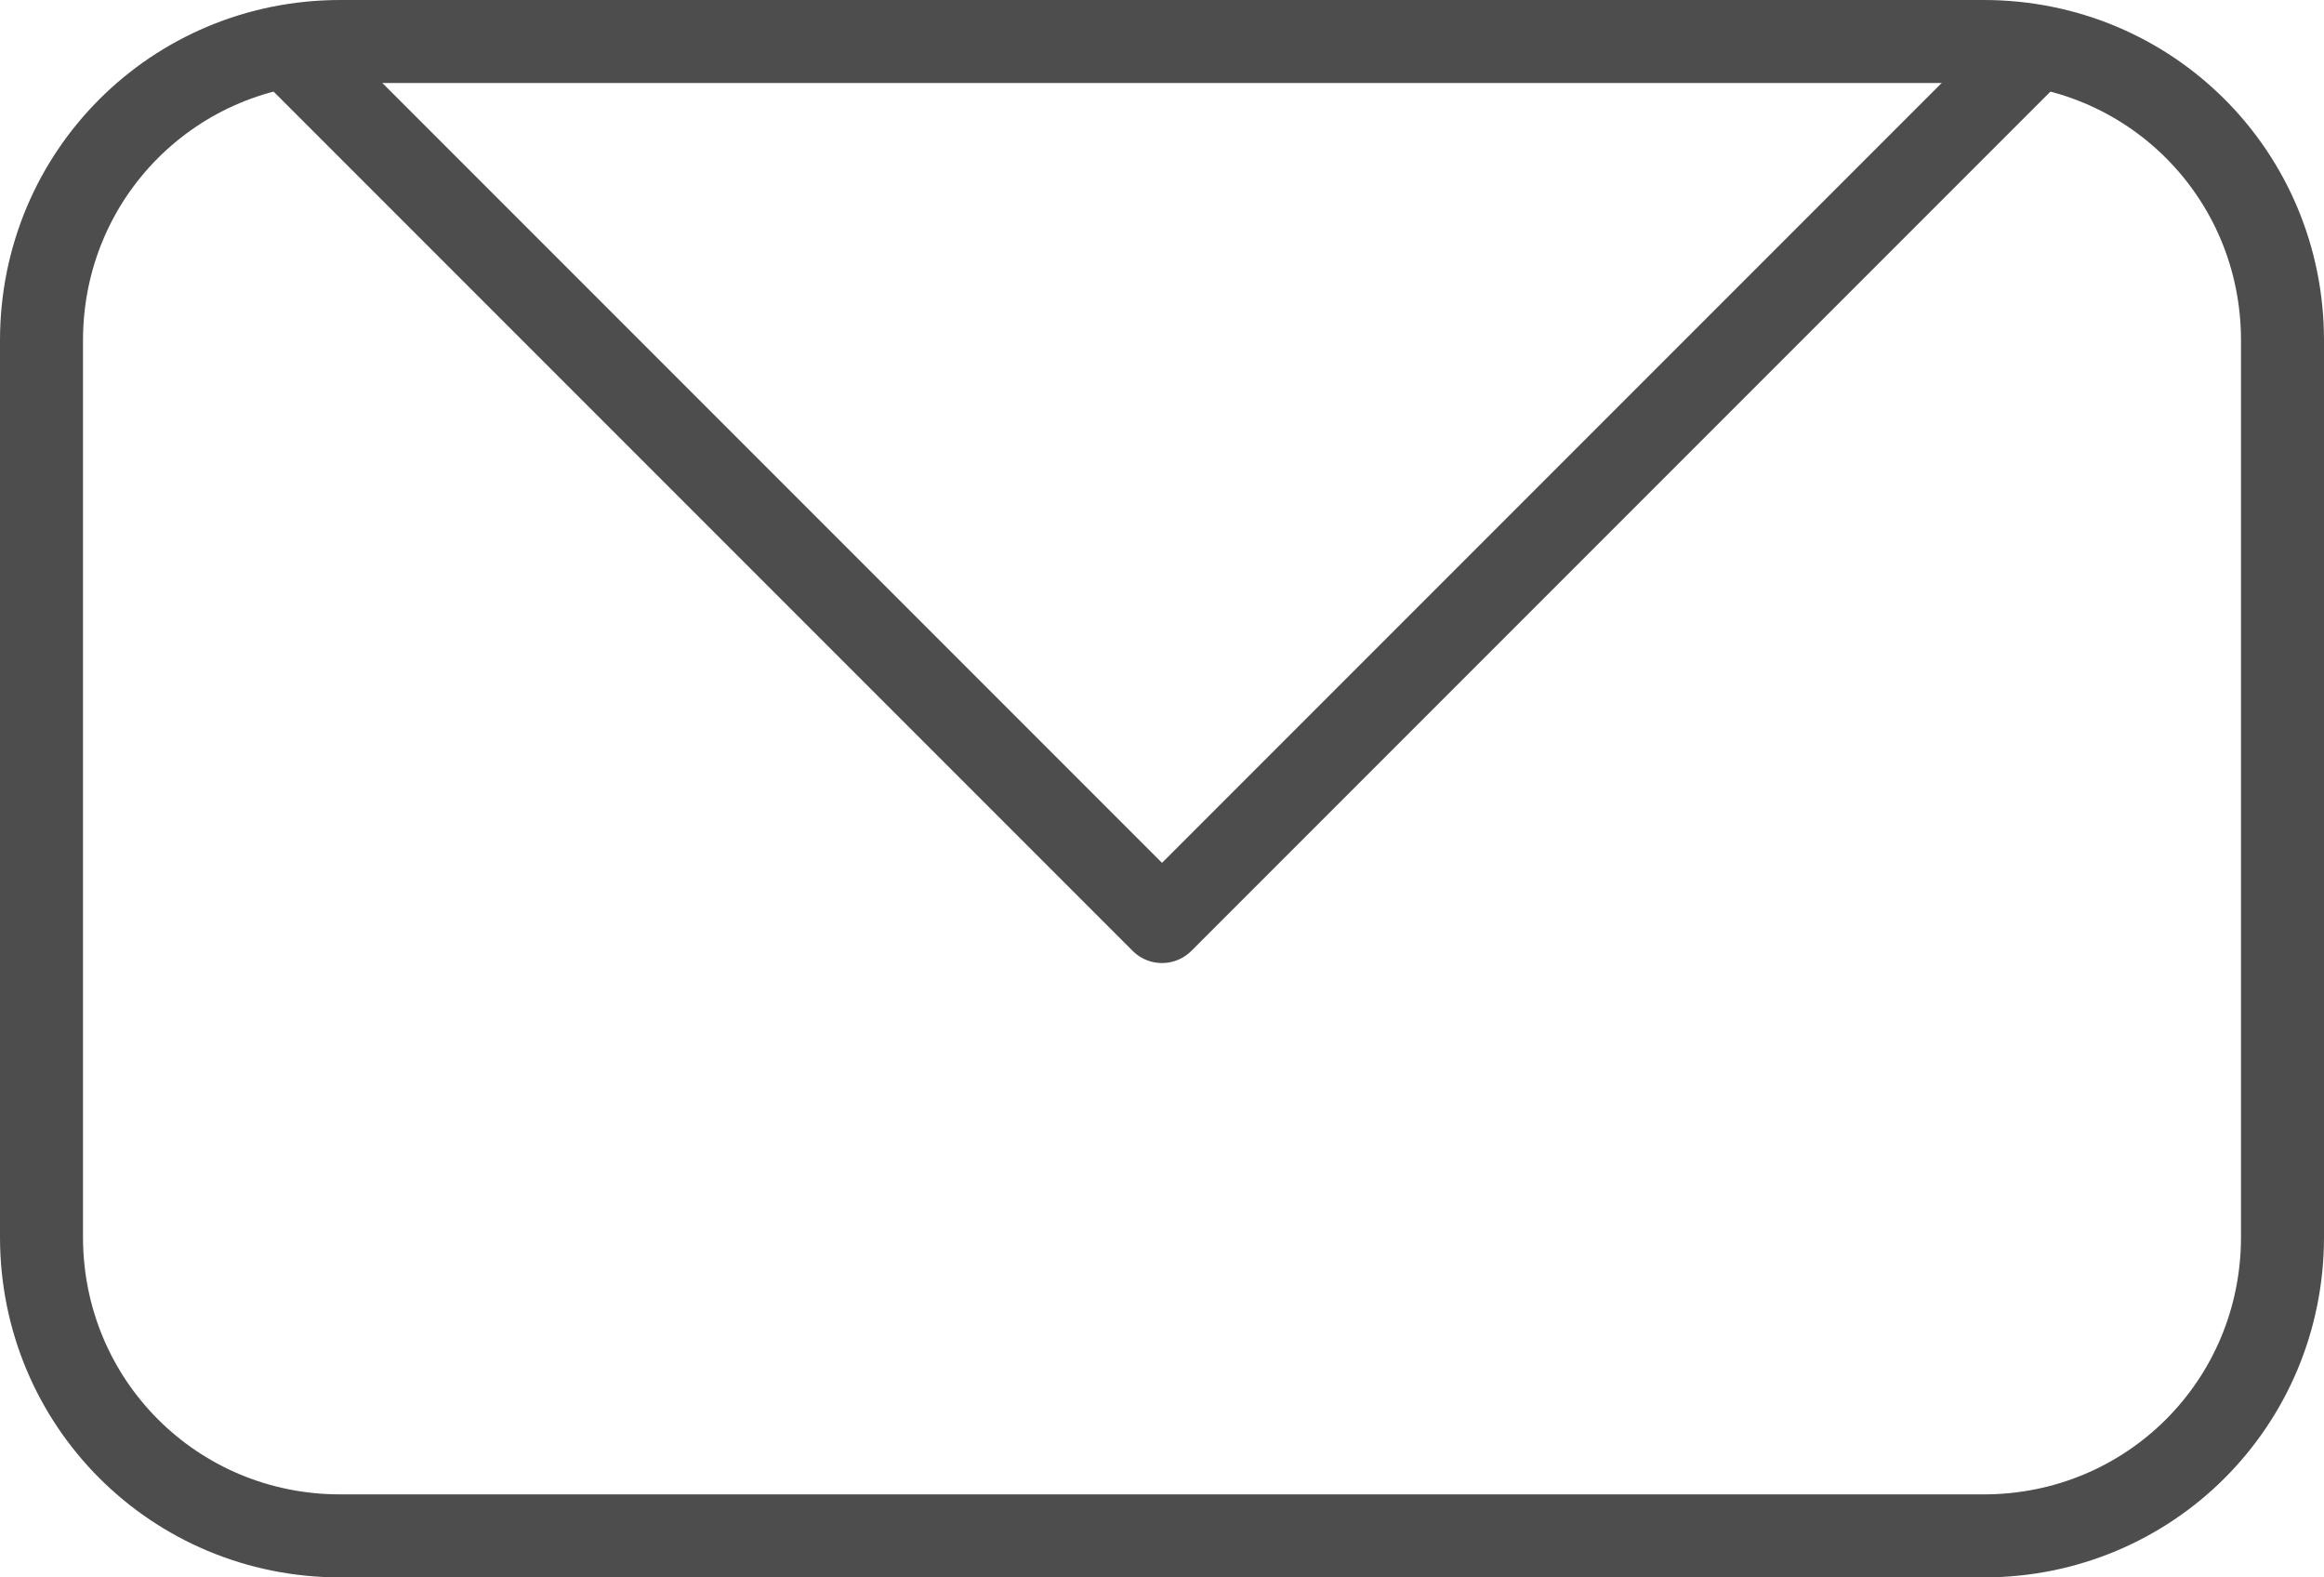
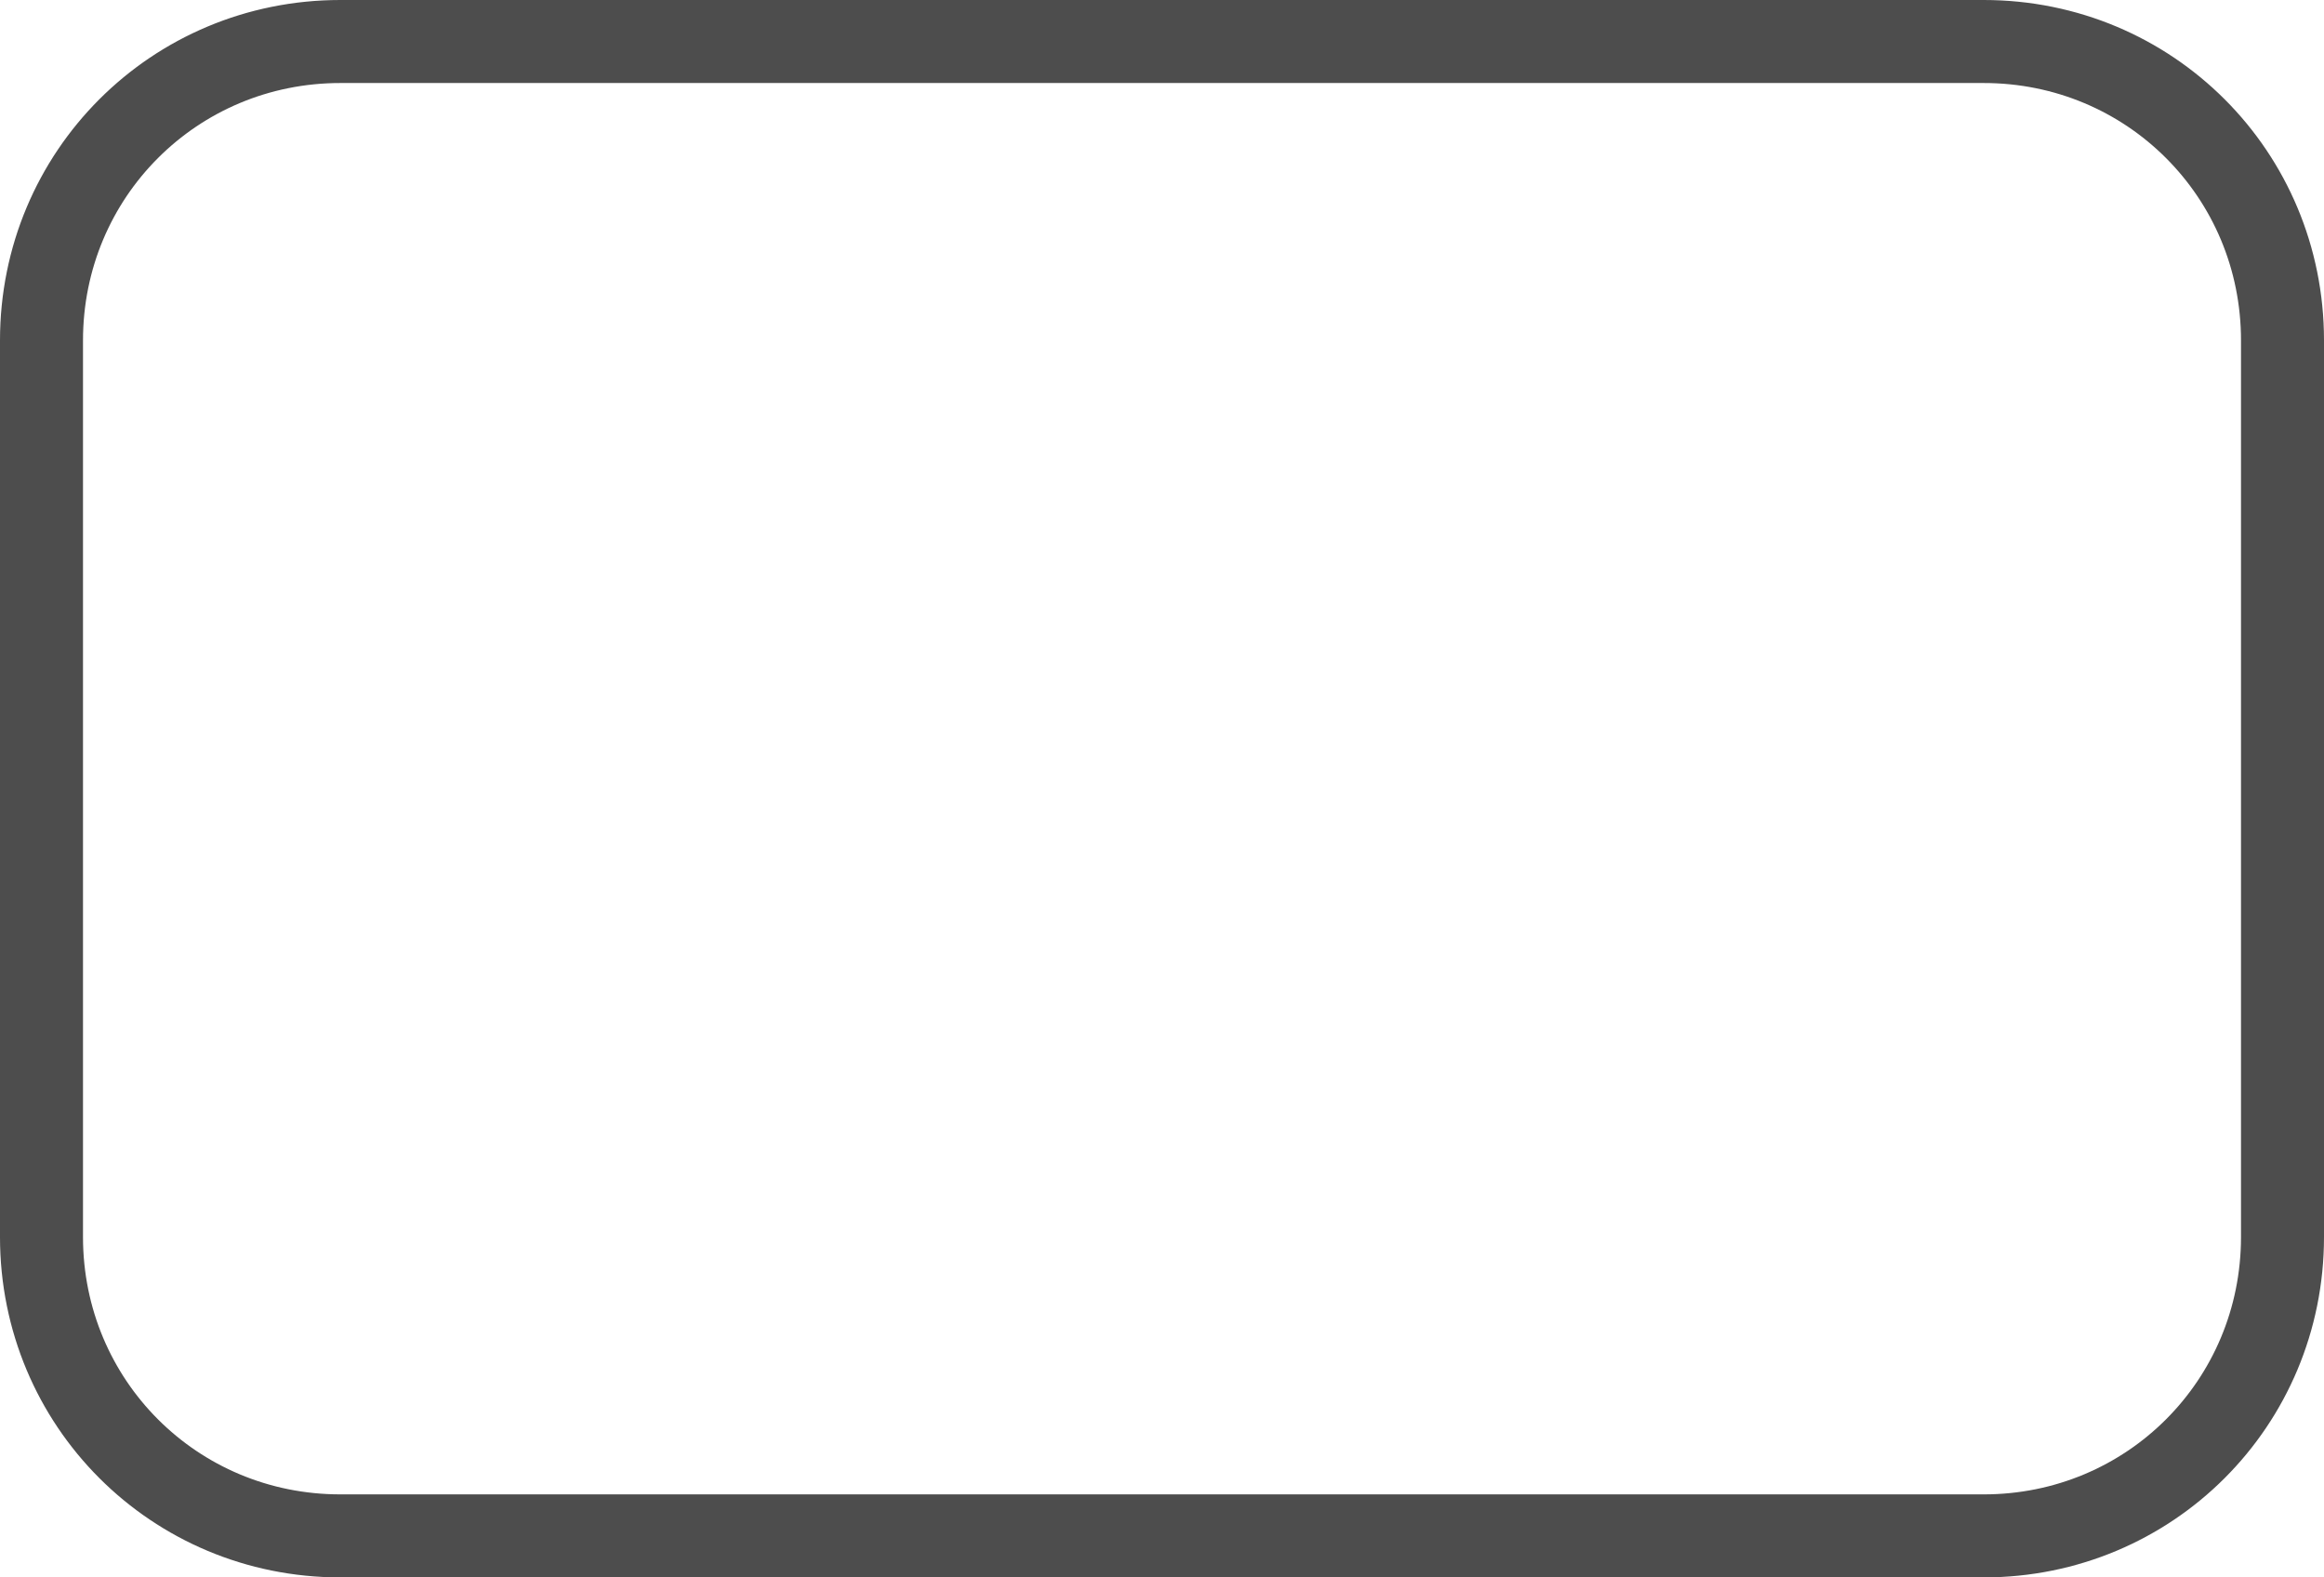
<svg xmlns="http://www.w3.org/2000/svg" version="1.1" id="レイヤー_1" x="0px" y="0px" width="28px" height="19px" viewBox="0 0 28 19" style="enable-background:new 0 0 28 19;" xml:space="preserve">
  <style type="text/css">
	.st0{fill:none;stroke:#4D4D4D;stroke-linecap:round;stroke-linejoin:round;}
</style>
  <g id="_レイヤー_1-2">
    <g>
-       <path class="st0" d="M4.1,0.5h19.8c2,0,3.6,1.6,3.6,3.6v10.8c0,2-1.6,3.6-3.6,3.6H4.1c-2,0-3.6-1.6-3.6-3.6V4.1    C0.5,2.1,2.1,0.5,4.1,0.5z" />
-       <polyline class="st0" points="24.5,0.6 14,11.1 3.5,0.6   " />
+       <path class="st0" d="M4.1,0.5h19.8c2,0,3.6,1.6,3.6,3.6v10.8c0,2-1.6,3.6-3.6,3.6H4.1c-2,0-3.6-1.6-3.6-3.6V4.1    C0.5,2.1,2.1,0.5,4.1,0.5" />
    </g>
  </g>
</svg>